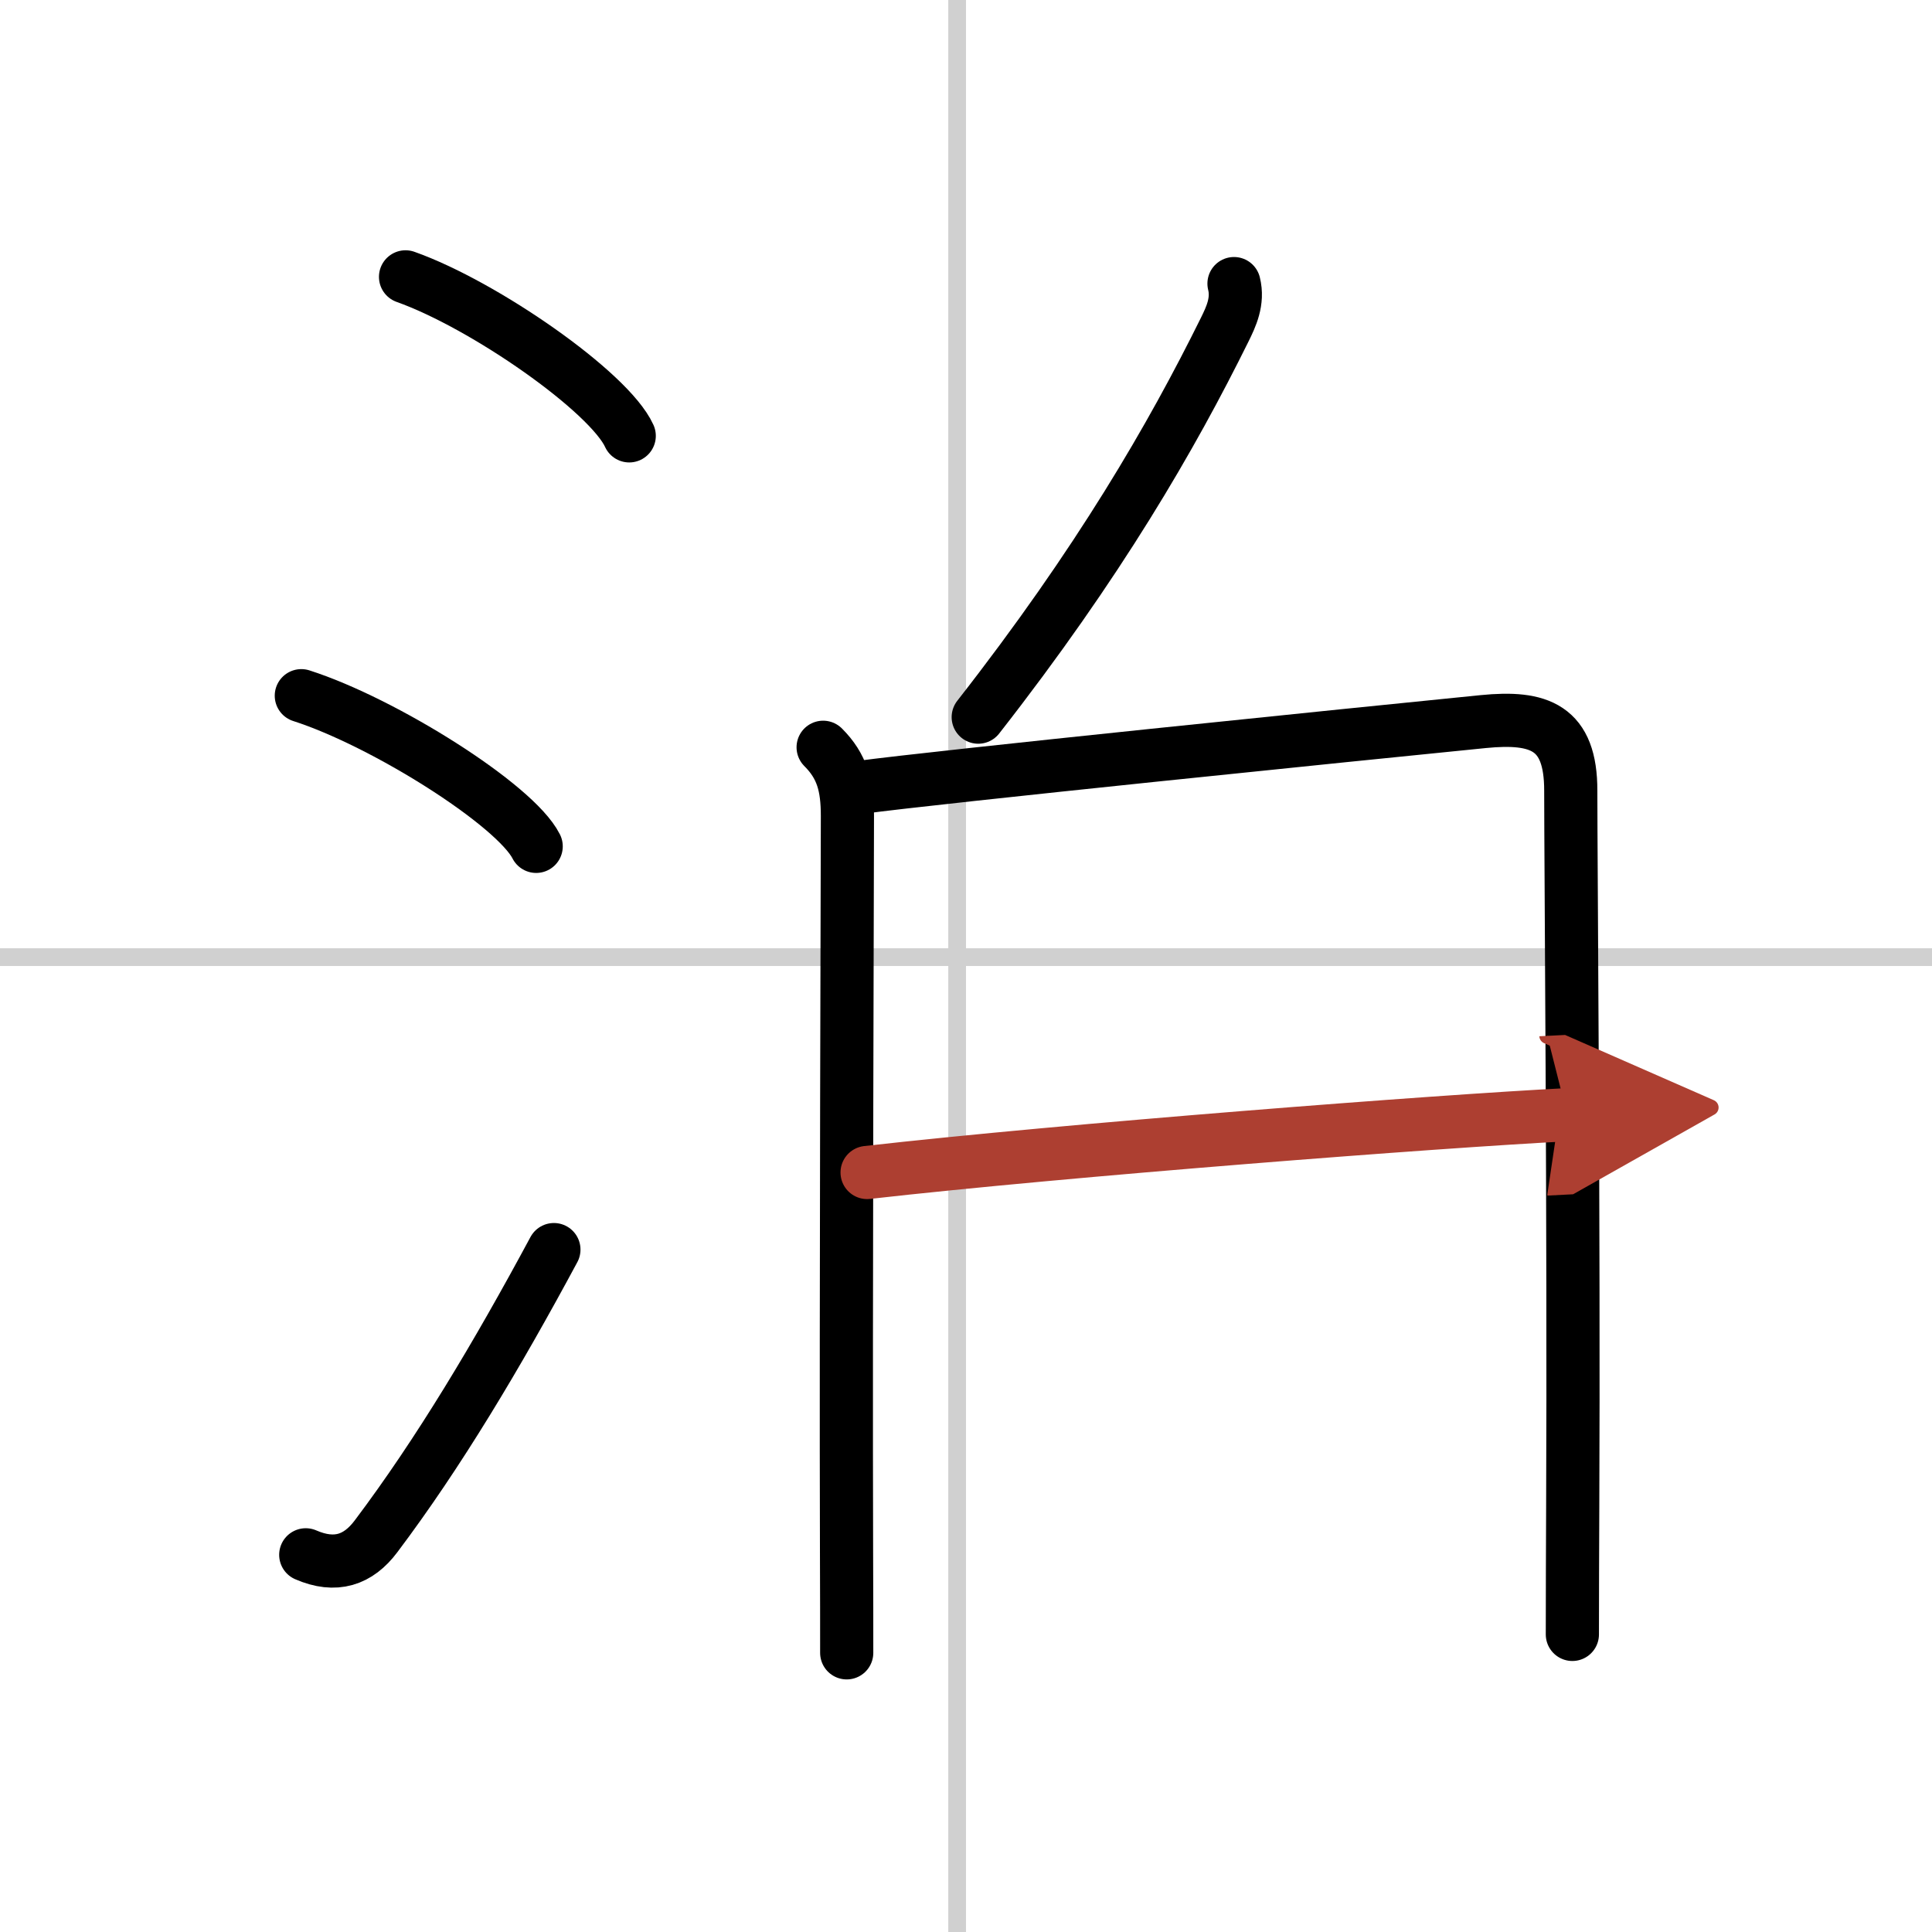
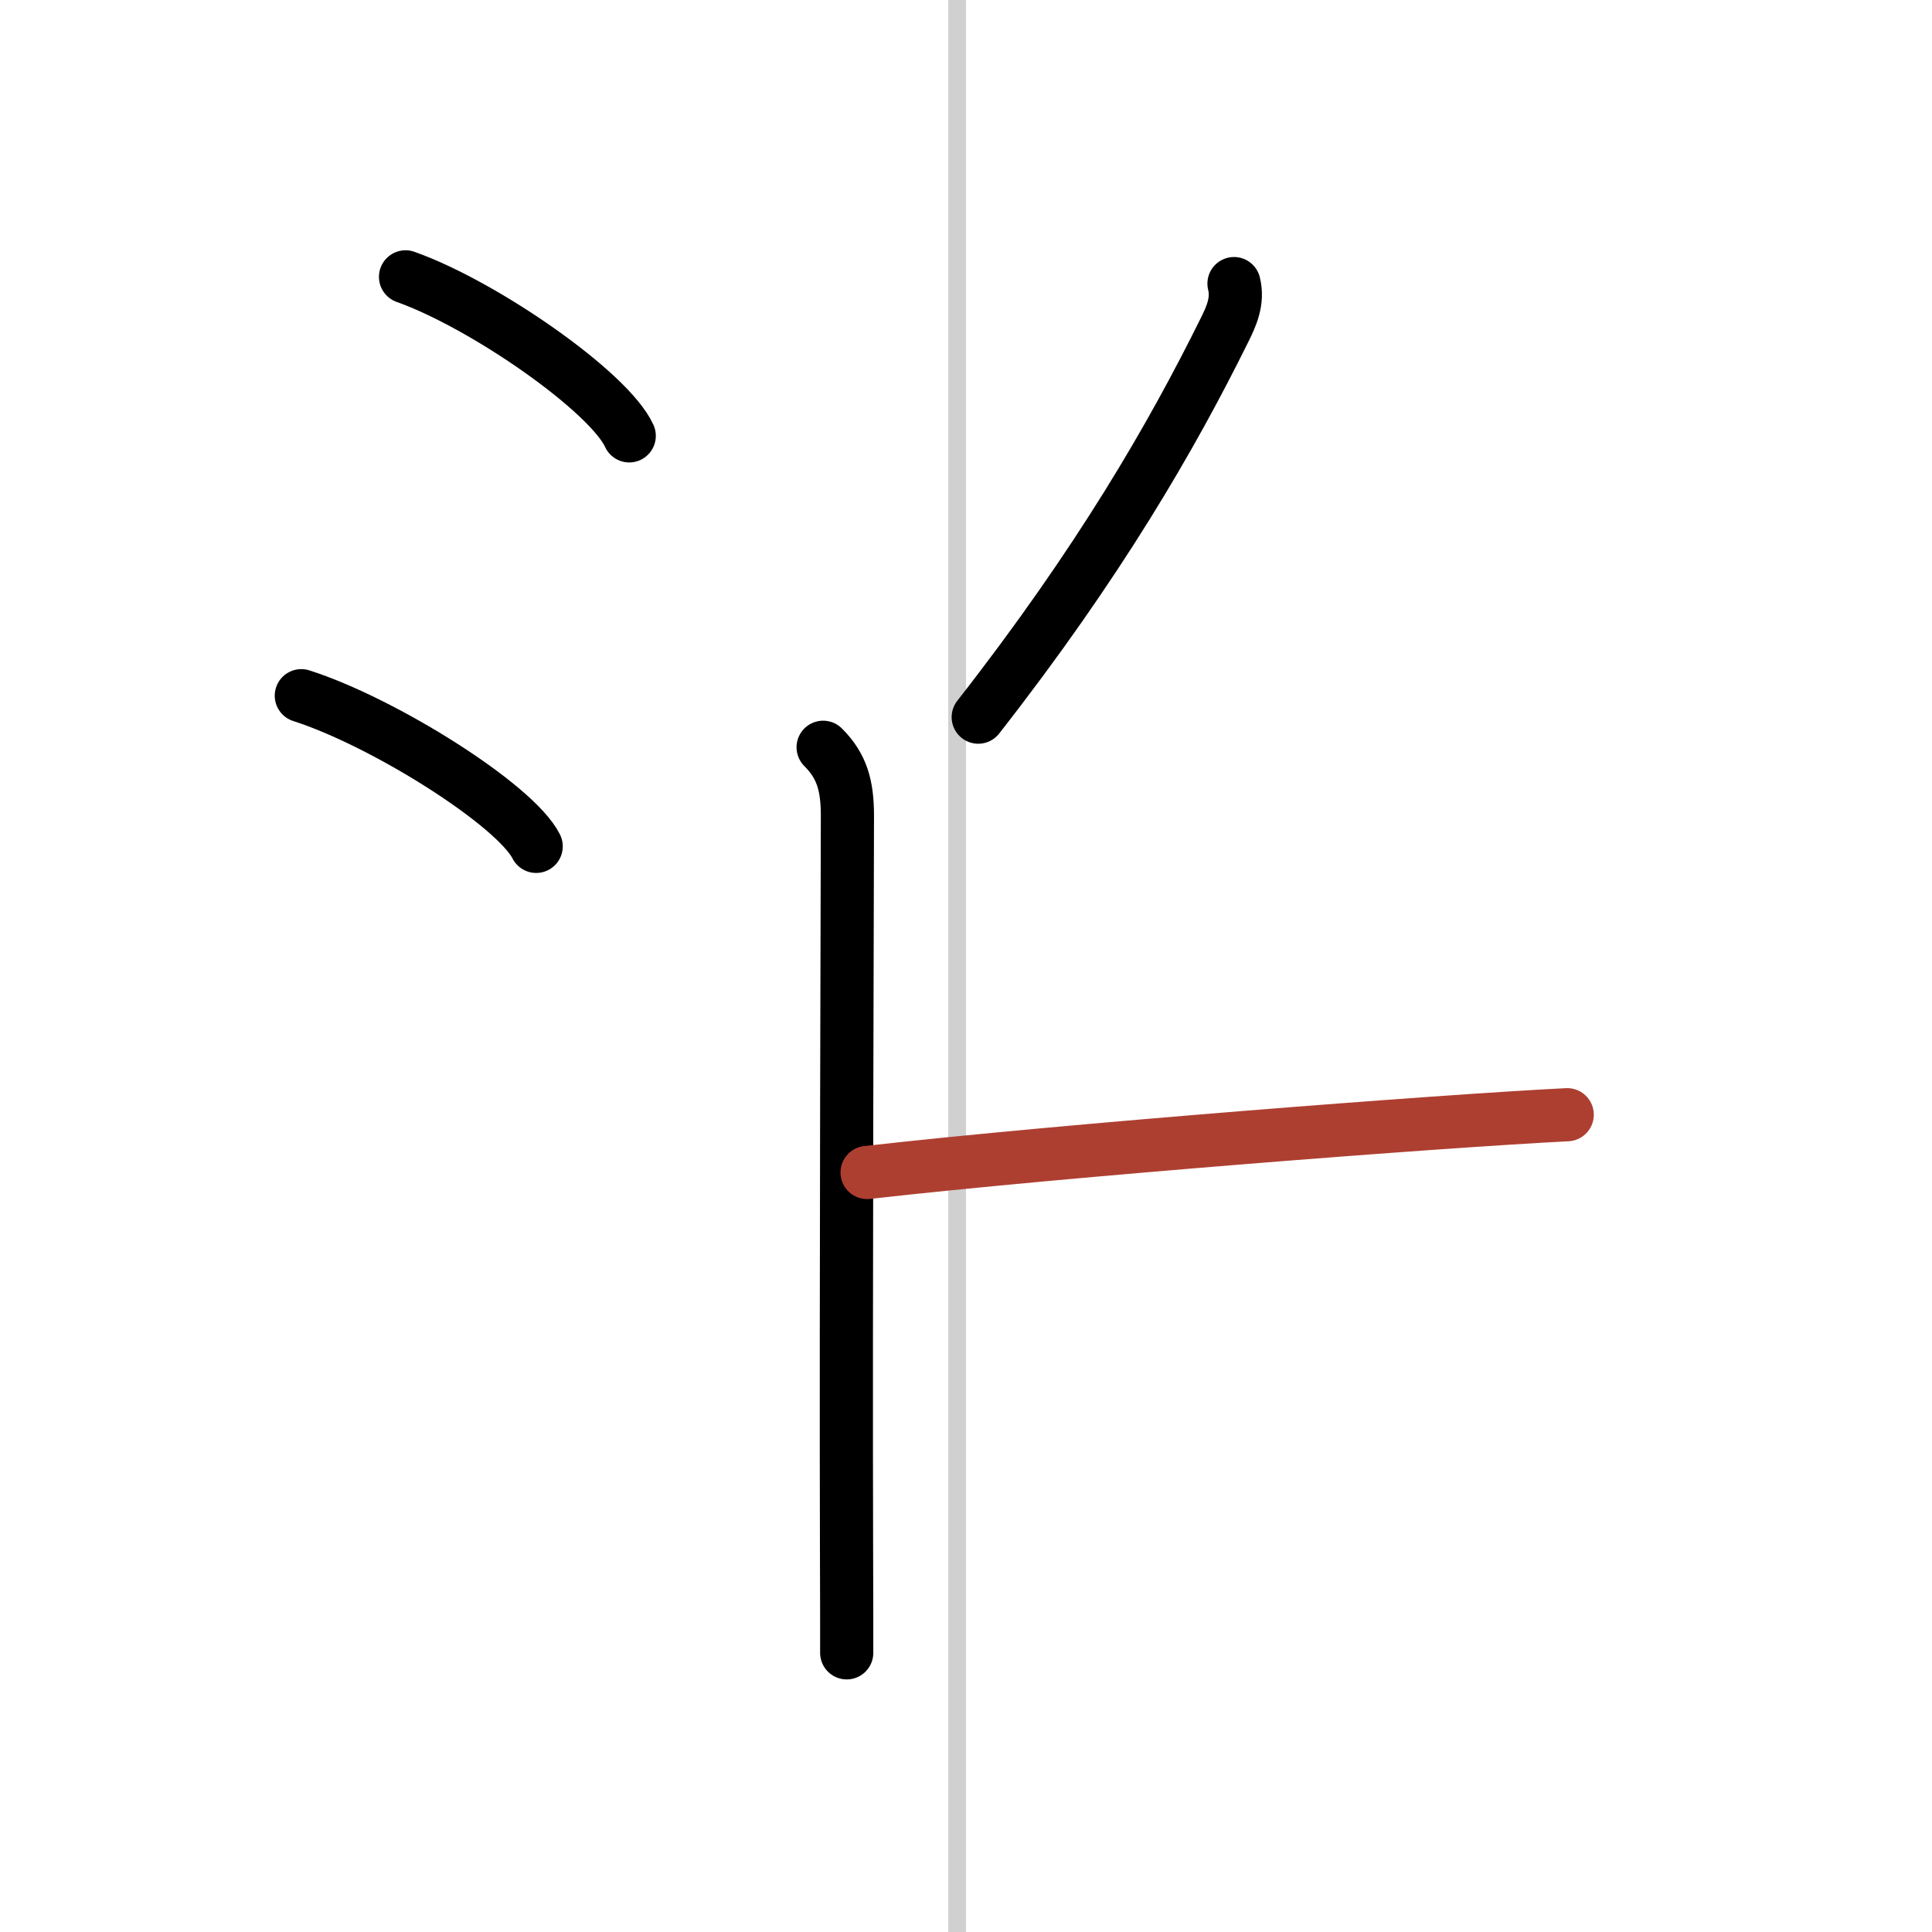
<svg xmlns="http://www.w3.org/2000/svg" width="400" height="400" viewBox="0 0 109 109">
  <defs>
    <marker id="a" markerWidth="4" orient="auto" refX="1" refY="5" viewBox="0 0 10 10">
-       <polyline points="0 0 10 5 0 10 1 5" fill="#ad3f31" stroke="#ad3f31" />
-     </marker>
+       </marker>
  </defs>
  <g fill="none" stroke="#000" stroke-linecap="round" stroke-linejoin="round" stroke-width="3">
-     <rect width="100%" height="100%" fill="#fff" stroke="#fff" />
    <line x1="54" x2="54" y2="109" stroke="#d0d0d0" stroke-width="1" />
-     <line x2="109" y1="54" y2="54" stroke="#d0d0d0" stroke-width="1" />
    <path d="m22.88 15.62c4.45 1.58 11.5 6.5 12.62 8.97" />
    <path d="m17 39.25c4.68 1.5 12.08 6.17 13.25 8.5" />
-     <path d="m17.25 87.72c1.68 0.73 2.96 0.3 3.97-1.05 3.53-4.69 6.81-10.18 10.03-16.17" />
    <path d="m69.62 16c0.25 1-0.17 1.88-0.52 2.59-2.98 6.03-7.1 13.16-13.91 21.87" />
    <path d="m46.44 42.16c1.07 1.07 1.37 2.17 1.37 3.88 0 1.46-0.09 27.72-0.05 41.46 0.01 2.3 0.01 4.28 0.01 5.75" />
-     <path d="m48.47 44.43c4.52-0.61 27.92-2.99 35.22-3.72 3.14-0.31 4.94 0.3 4.93 3.91 0 3.96 0.18 24.68 0.11 40.38-0.01 2.57-0.02 5-0.02 7.21" />
    <path d="m48.92 66.15c11.2-1.27 32.33-2.9 39.5-3.26" marker-end="url(#a)" stroke="#ad3f31" />
  </g>
</svg>